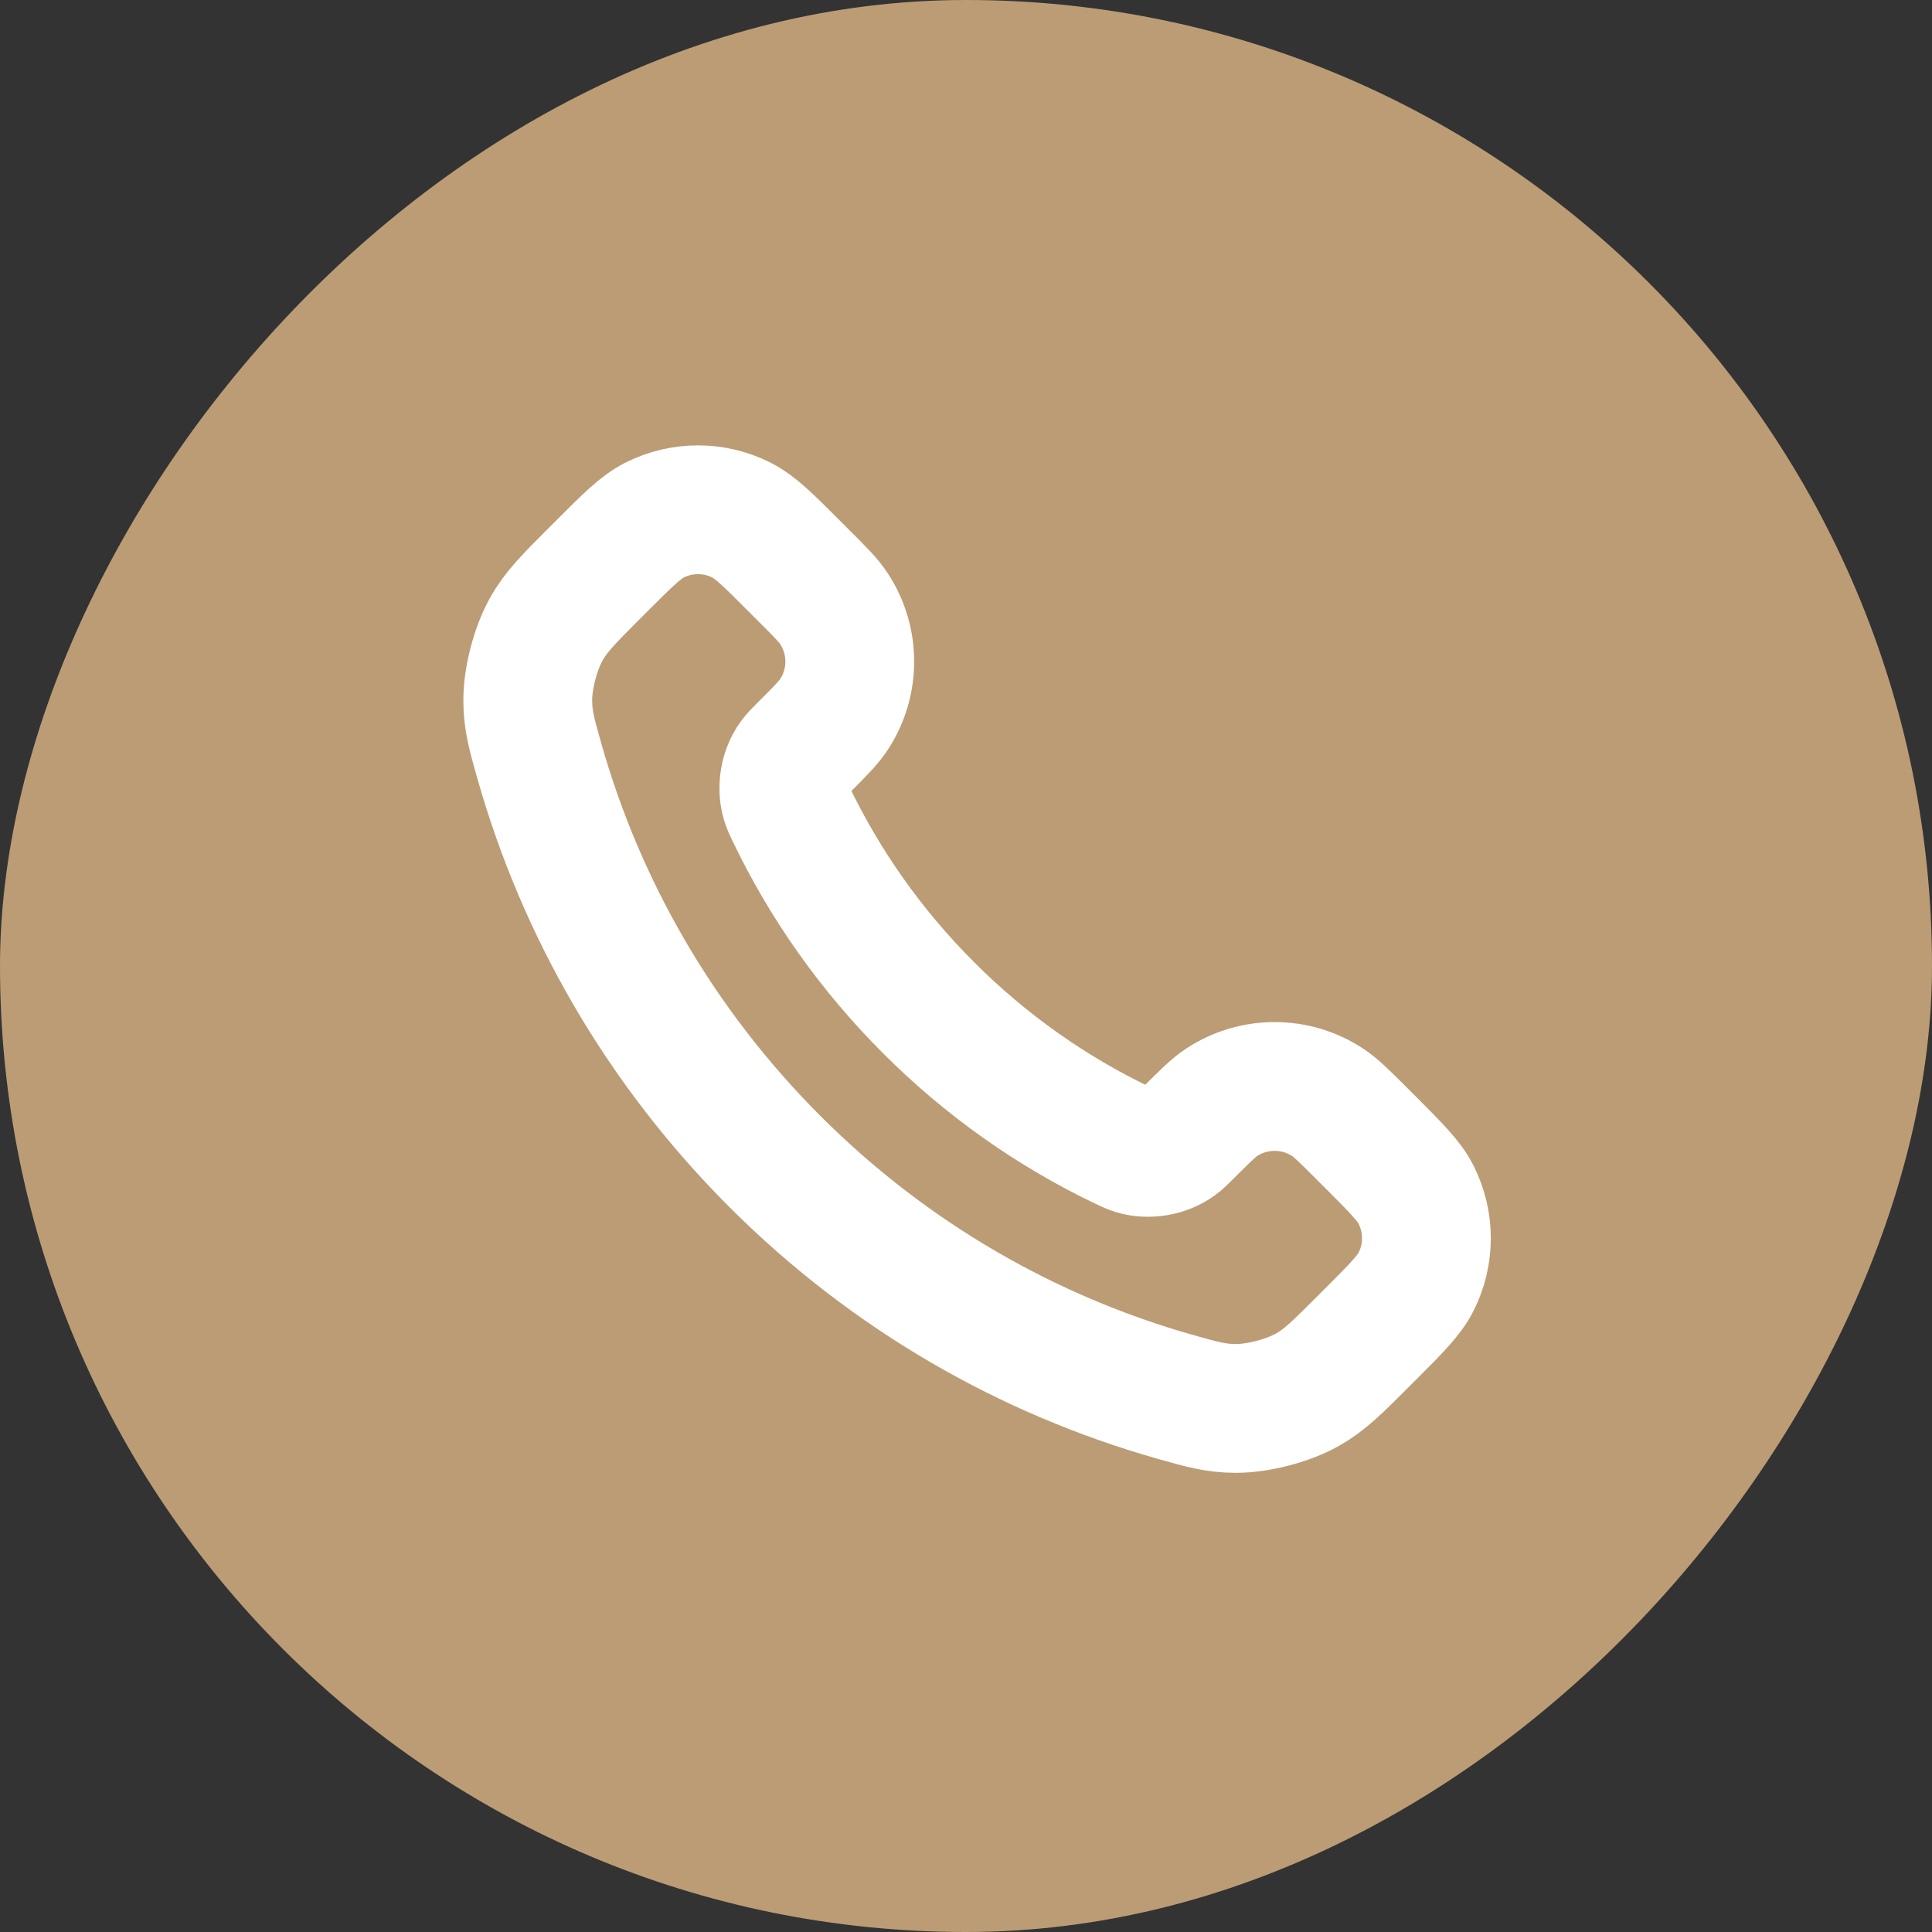
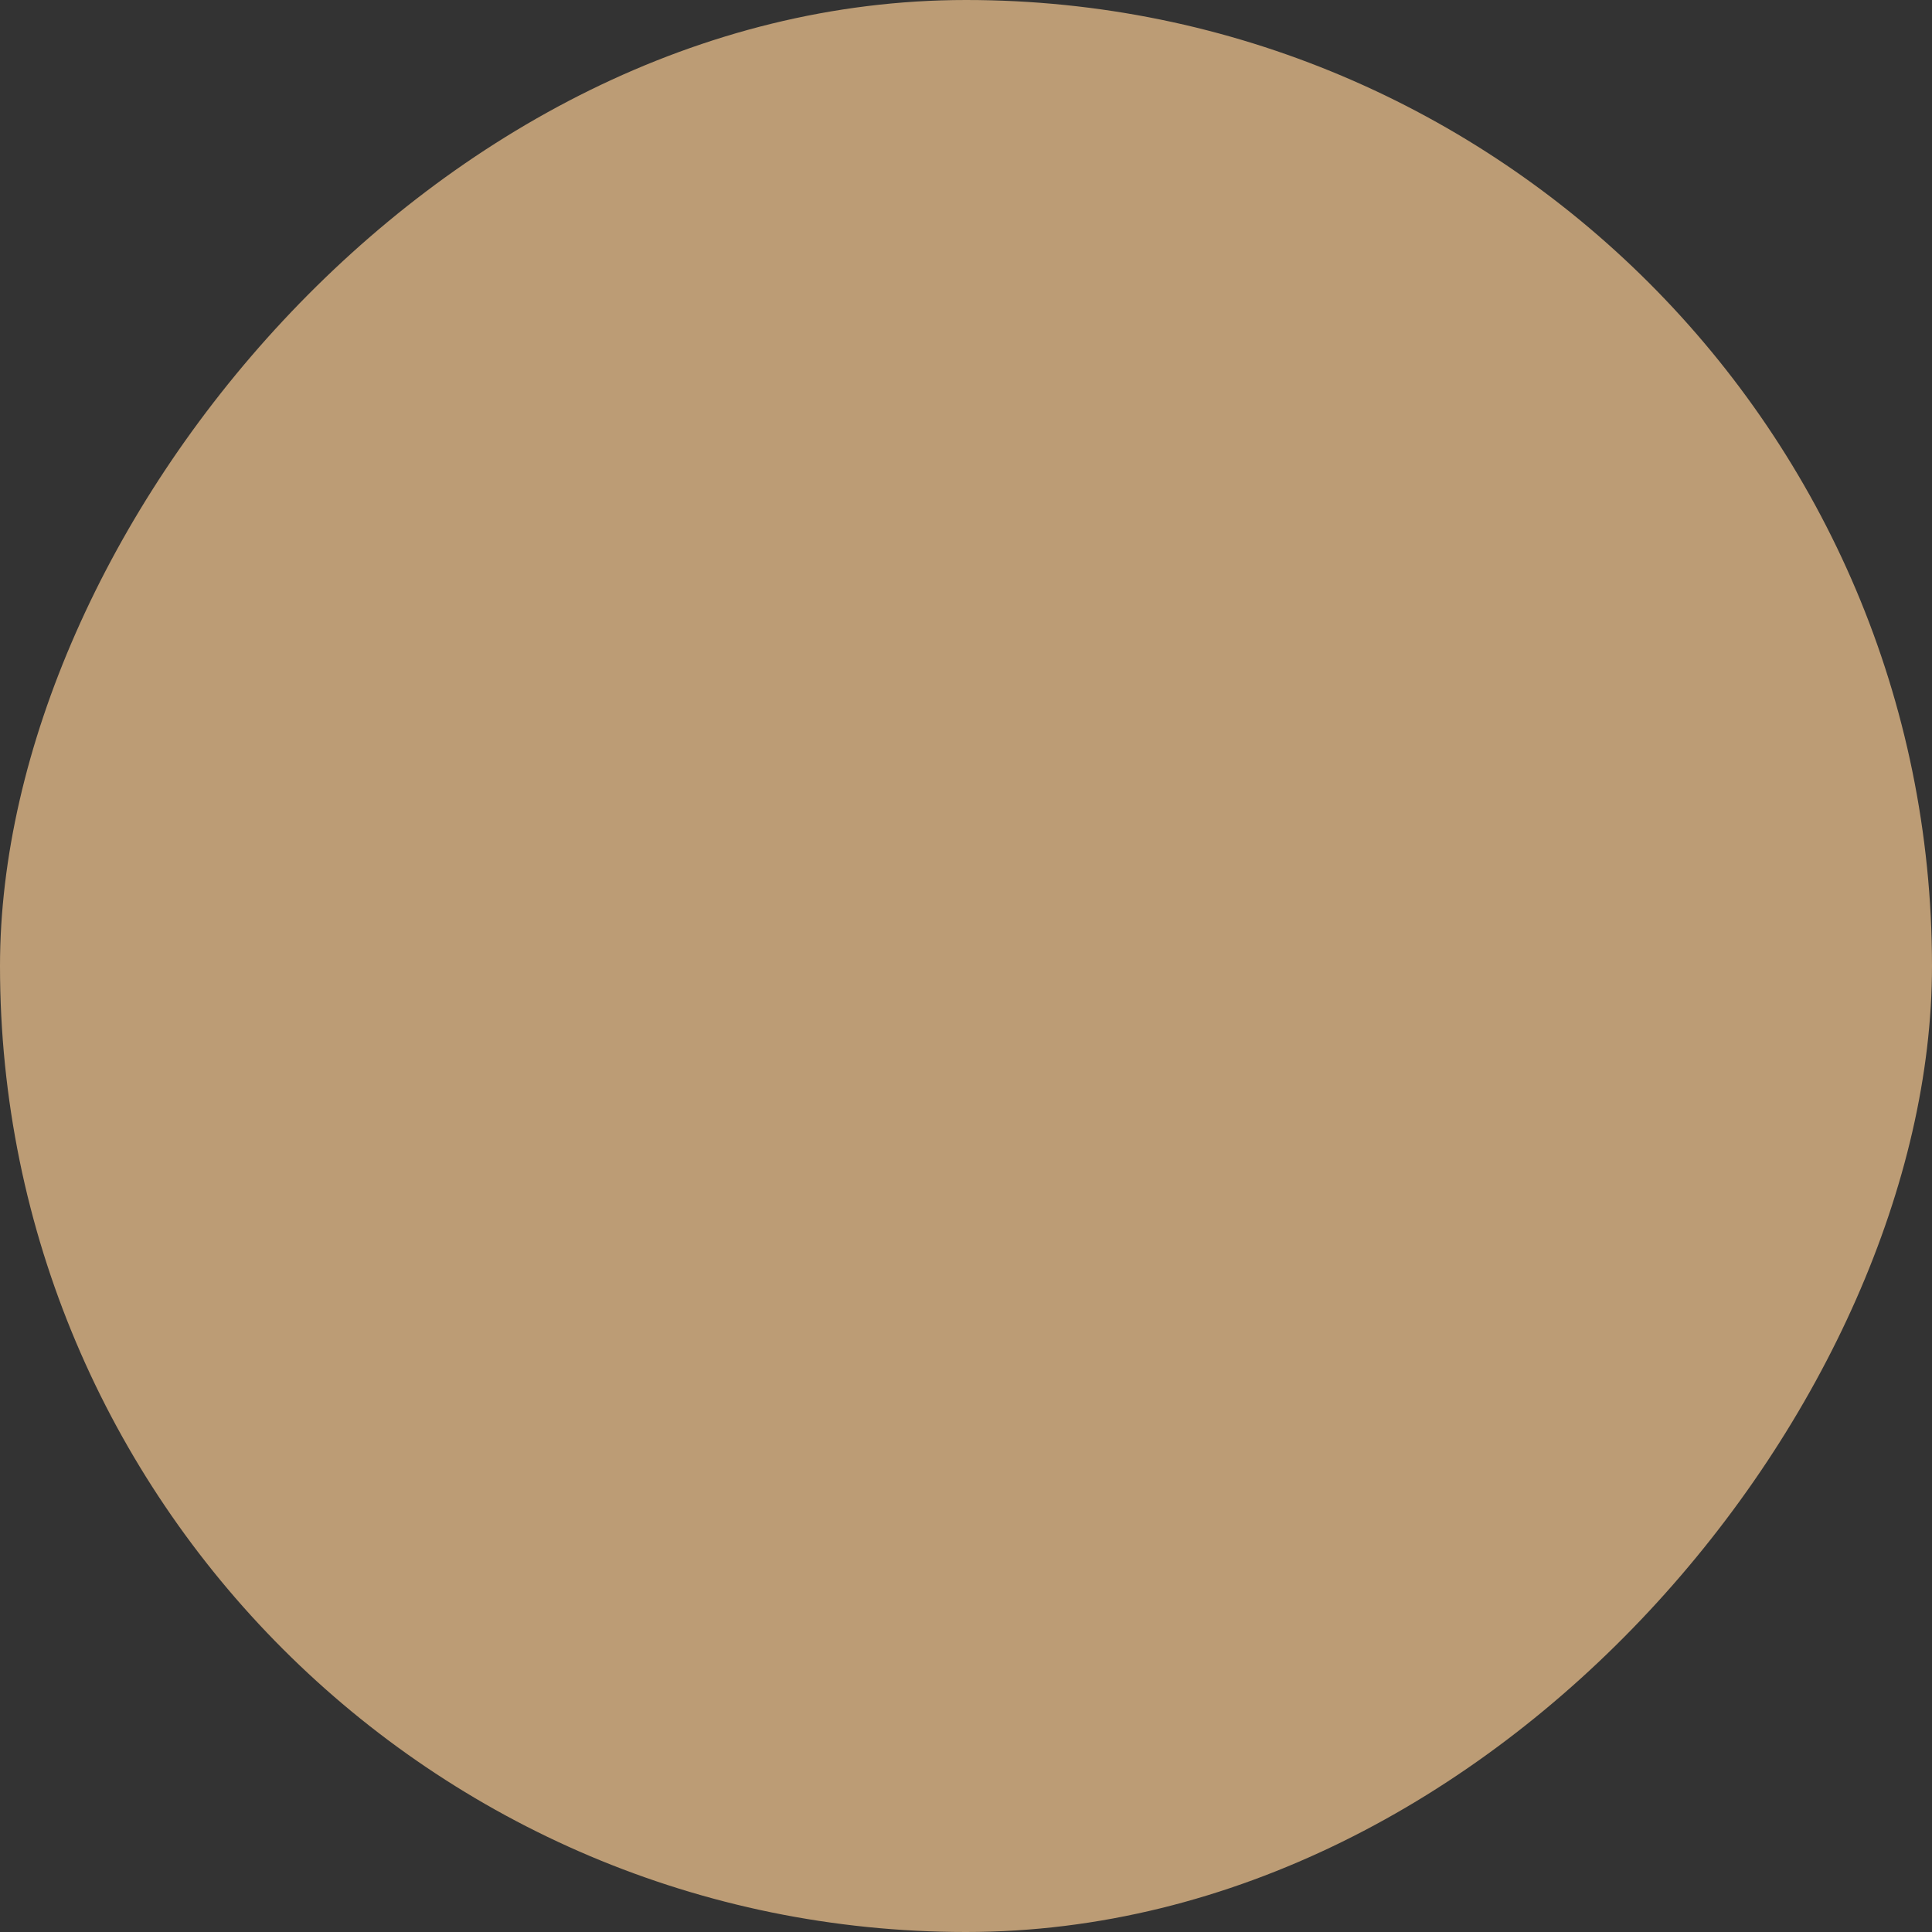
<svg xmlns="http://www.w3.org/2000/svg" width="30" height="30" viewBox="0 0 30 30" fill="none">
  <rect x="0" y="0" width="30" height="30" fill="#333333" stroke="none" />
  <rect width="30" height="30" rx="15" transform="matrix(-1 0 0 1 30 0)" fill="#BC9C75" />
-   <path d="M12.283 12.64C12.805 13.727 13.517 14.746 14.418 15.647C15.319 16.549 16.338 17.26 17.425 17.782C17.519 17.827 17.566 17.849 17.625 17.867C17.835 17.928 18.093 17.884 18.271 17.756C18.322 17.721 18.364 17.678 18.45 17.592C18.712 17.33 18.843 17.199 18.975 17.113C19.472 16.79 20.113 16.79 20.61 17.113C20.742 17.199 20.873 17.33 21.136 17.592L21.282 17.738C21.68 18.137 21.88 18.336 21.988 18.55C22.203 18.976 22.203 19.479 21.988 19.904C21.88 20.118 21.68 20.317 21.282 20.716L21.164 20.834C20.766 21.232 20.568 21.43 20.298 21.582C19.998 21.75 19.533 21.871 19.189 21.87C18.879 21.869 18.668 21.809 18.244 21.689C15.969 21.043 13.822 19.825 12.031 18.034C10.241 16.243 9.022 14.096 8.376 11.821C8.256 11.398 8.196 11.186 8.195 10.876C8.194 10.533 8.315 10.067 8.484 9.768C8.635 9.498 8.834 9.299 9.231 8.902L9.349 8.784C9.748 8.385 9.947 8.186 10.161 8.077C10.587 7.862 11.09 7.862 11.515 8.077C11.729 8.186 11.929 8.385 12.327 8.784L12.473 8.93C12.736 9.192 12.867 9.323 12.952 9.455C13.276 9.952 13.276 10.593 12.952 11.09C12.867 11.222 12.736 11.353 12.473 11.615C12.388 11.701 12.345 11.744 12.309 11.794C12.181 11.972 12.137 12.23 12.199 12.441C12.216 12.5 12.238 12.546 12.283 12.64Z" stroke="white" stroke-width="2" stroke-linecap="round" stroke-linejoin="round" />
</svg>